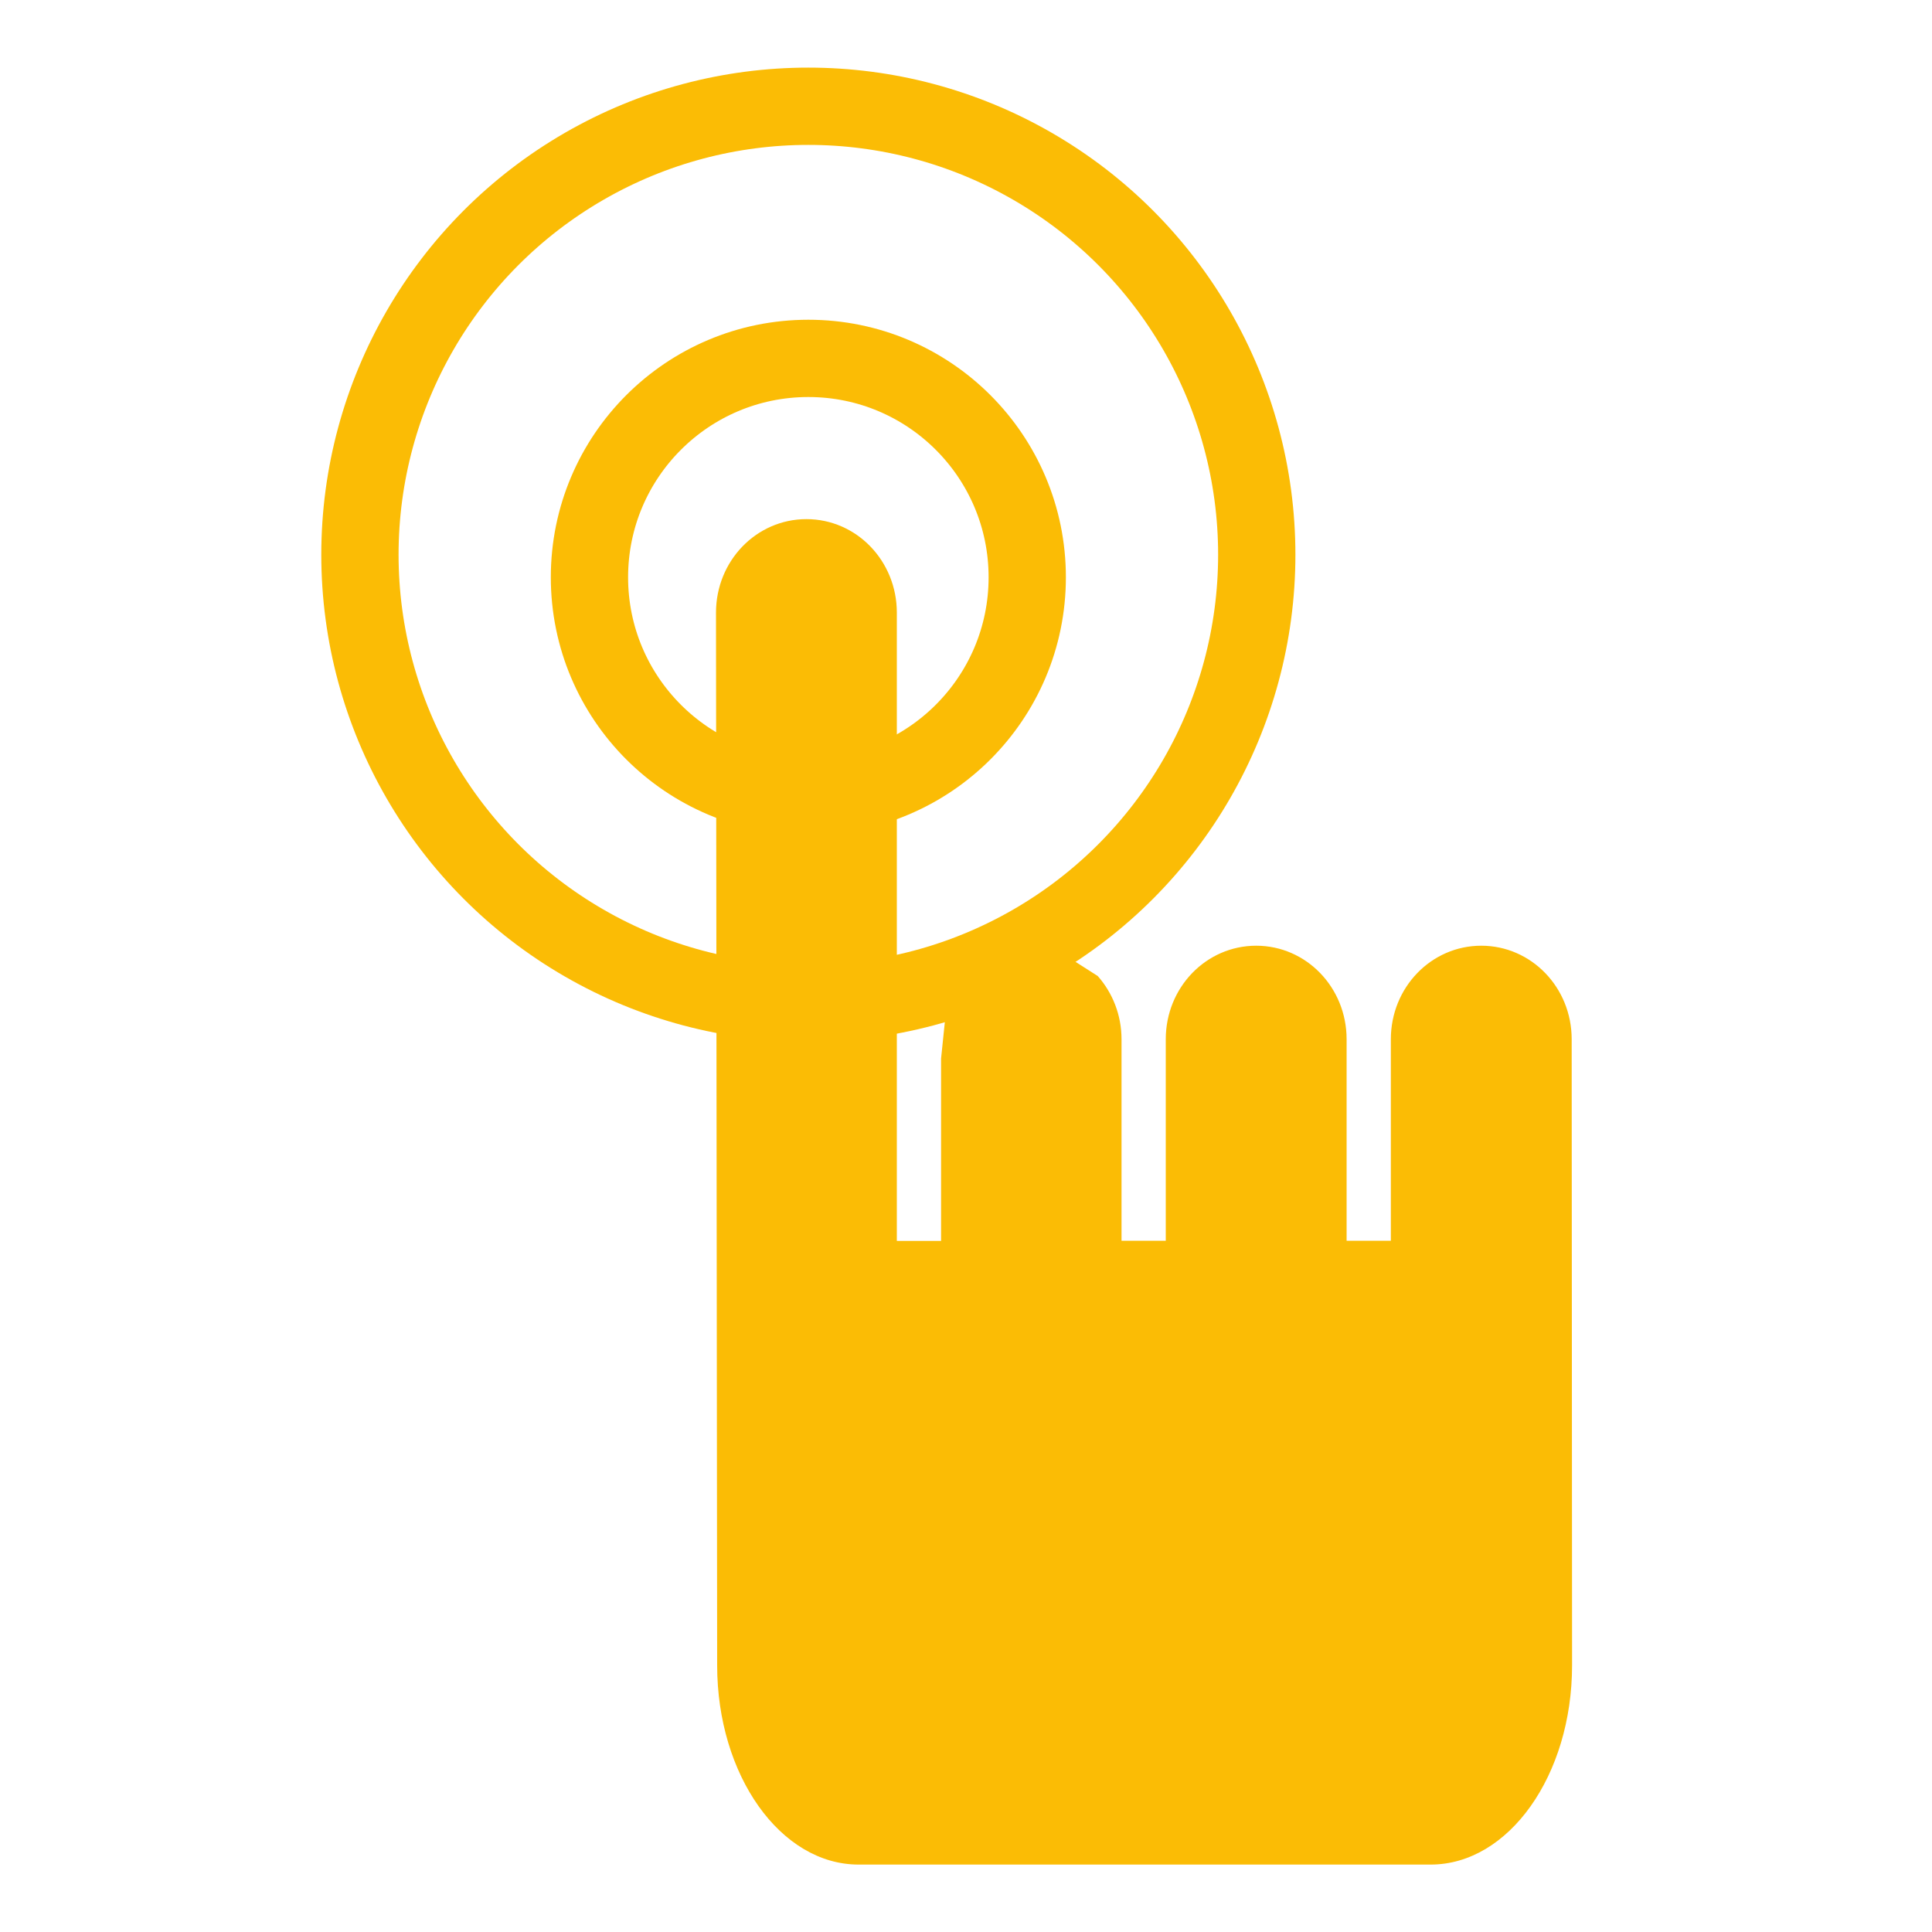
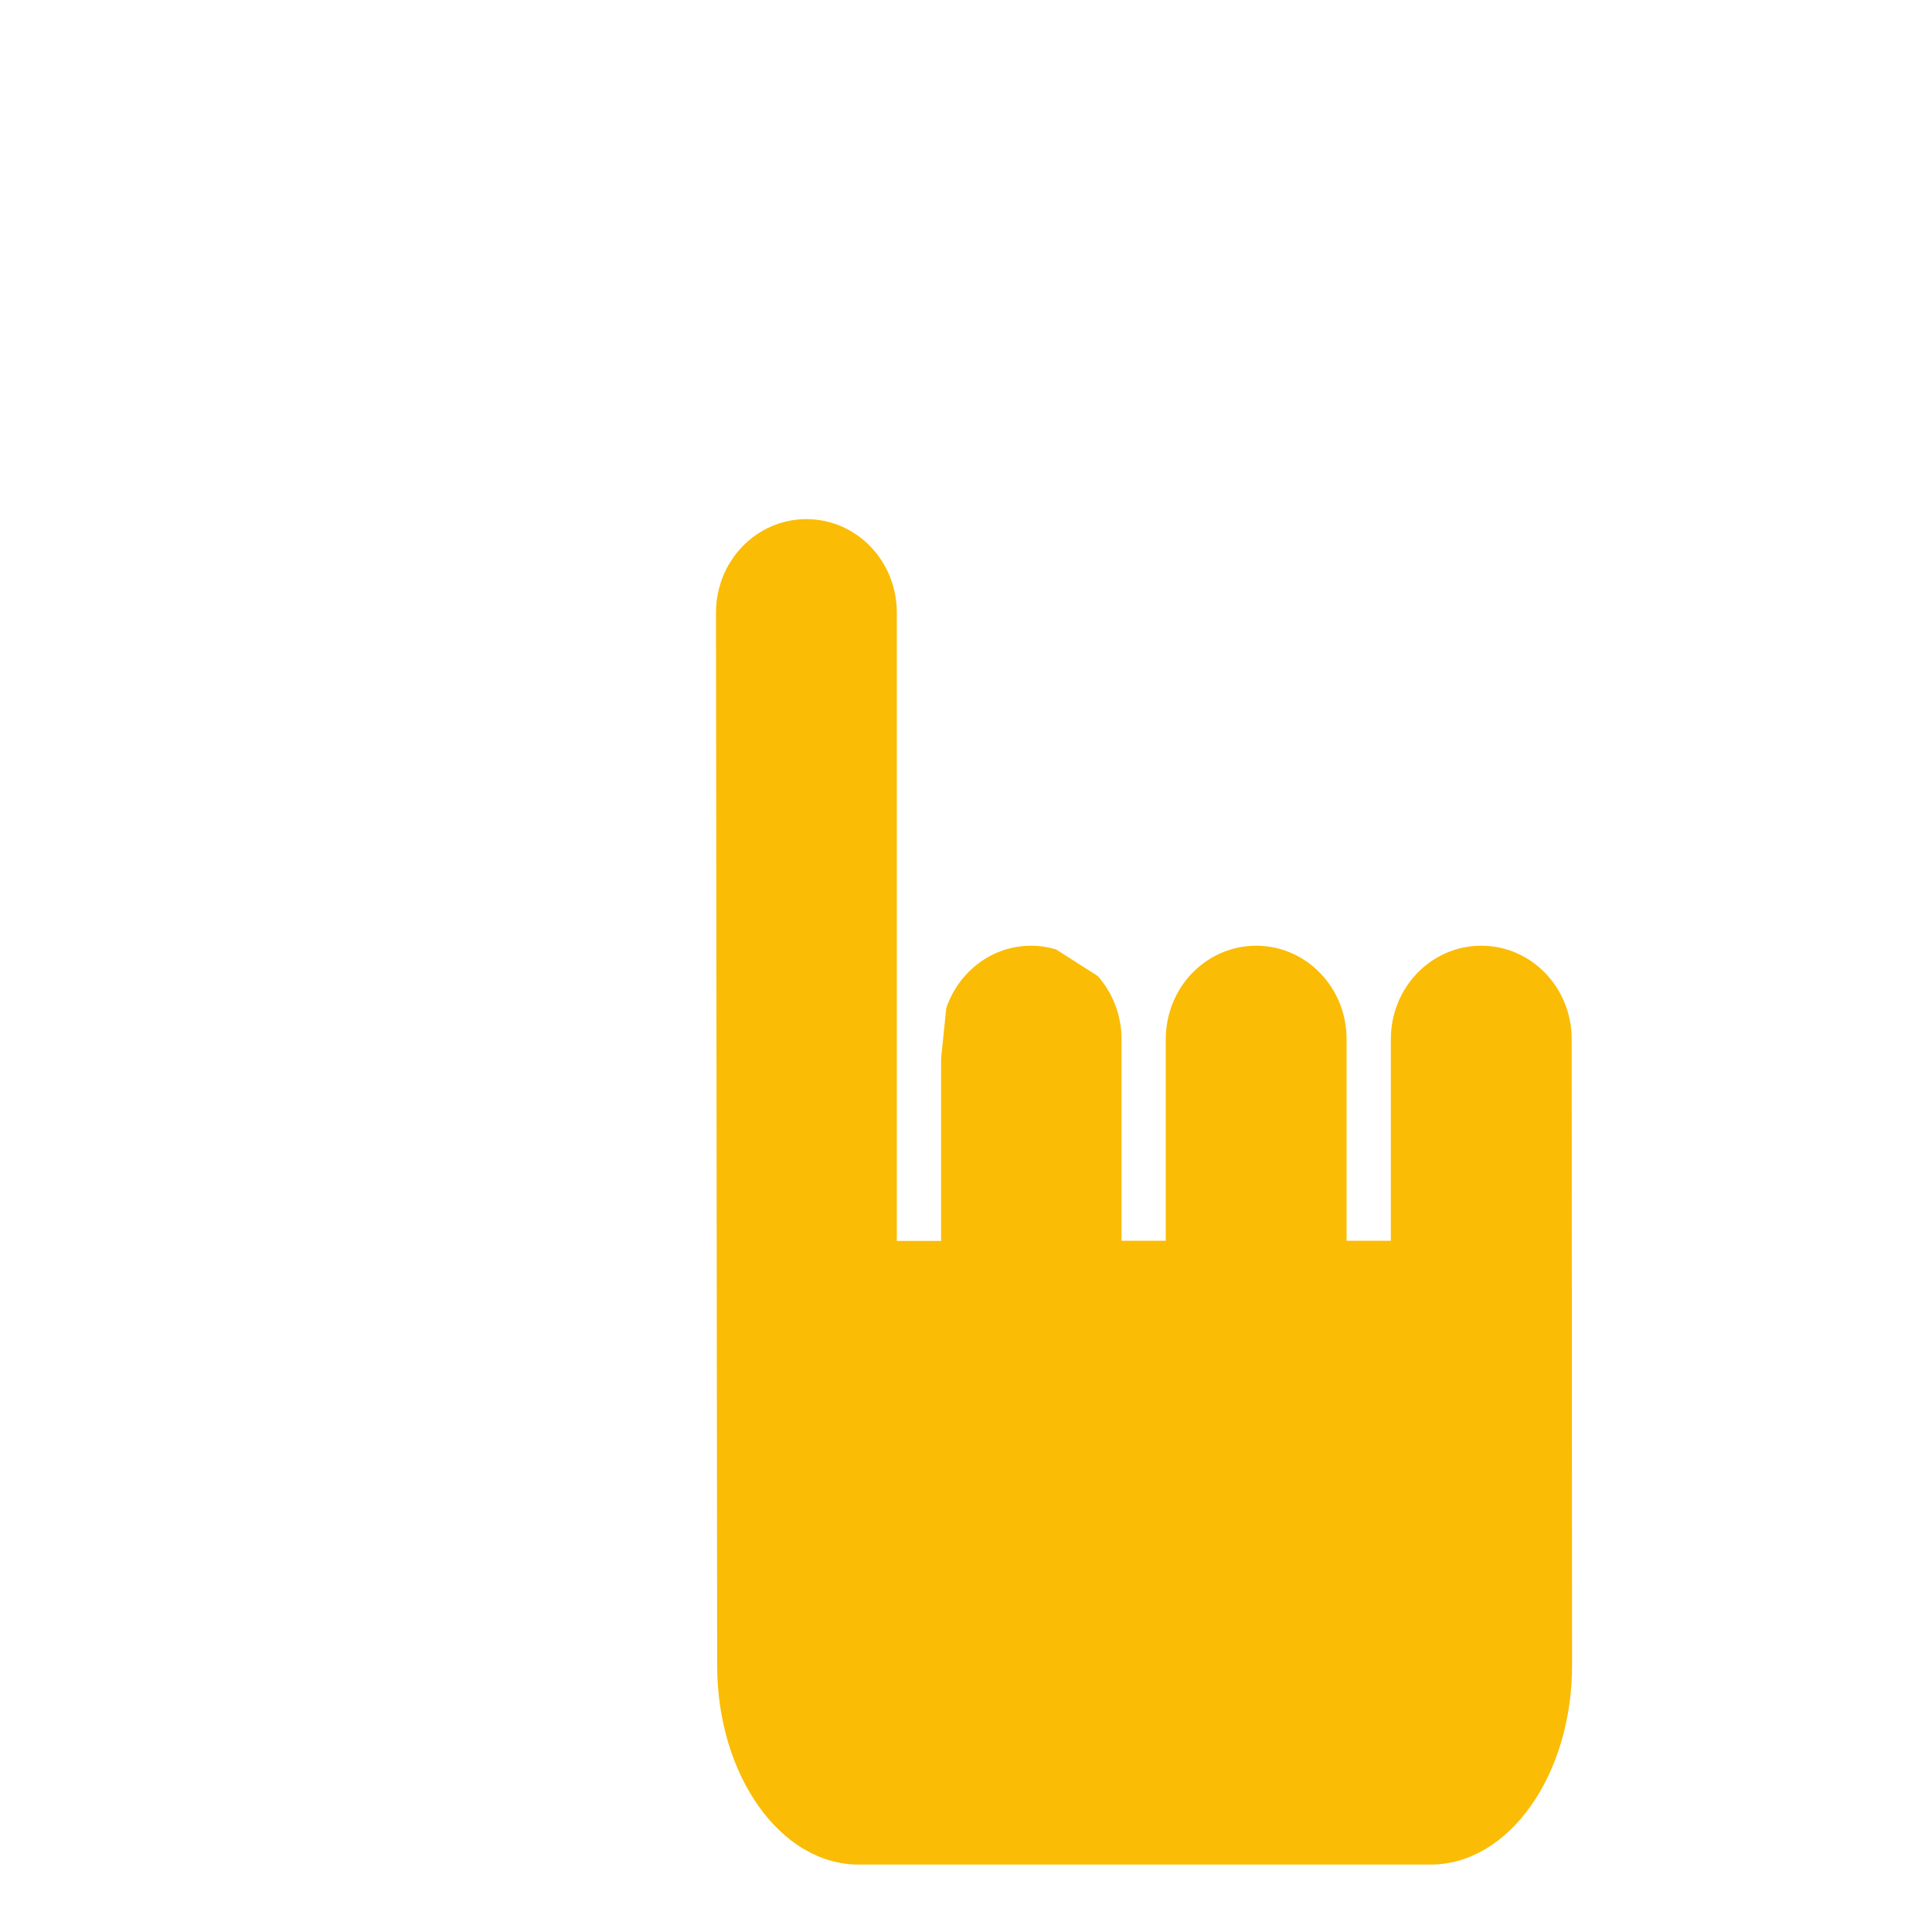
<svg xmlns="http://www.w3.org/2000/svg" id="simple-click" viewBox="0 0 100 100">
-   <circle cx="41.84" cy="28.71" r="23.21" style="fill: none; stroke: #fbbc05; stroke-miterlimit: 10; stroke-width: 4px;" />
-   <circle cx="41.84" cy="29.88" r="11.33" style="fill: none; stroke: #fbbc05; stroke-miterlimit: 10; stroke-width: 4px;" />
  <path d="M56.82,50.52c.76.86,1.23,2.01,1.23,3.27v10.43h2.29v-10.43c0-2.68,2.09-4.84,4.68-4.84s4.68,2.16,4.68,4.84v10.43h2.29v-10.43c0-2.68,2.09-4.84,4.68-4.84s4.68,2.16,4.68,4.84l.02,32.41c0,5.69-3.28,10.31-7.32,10.31h-29.61c-4.04,0-7.32-4.62-7.32-10.31l-.06-54.49c0-2.68,2.09-4.84,4.68-4.84s4.68,2.16,4.68,4.84v32.52h2.29v-9.44l.27-2.62c.65-1.88,2.36-3.22,4.39-3.22.45,0,.88.07,1.29.19" style="fill: #fbbc05; fill-rule: evenodd; stroke-width: 0px;" />
</svg>